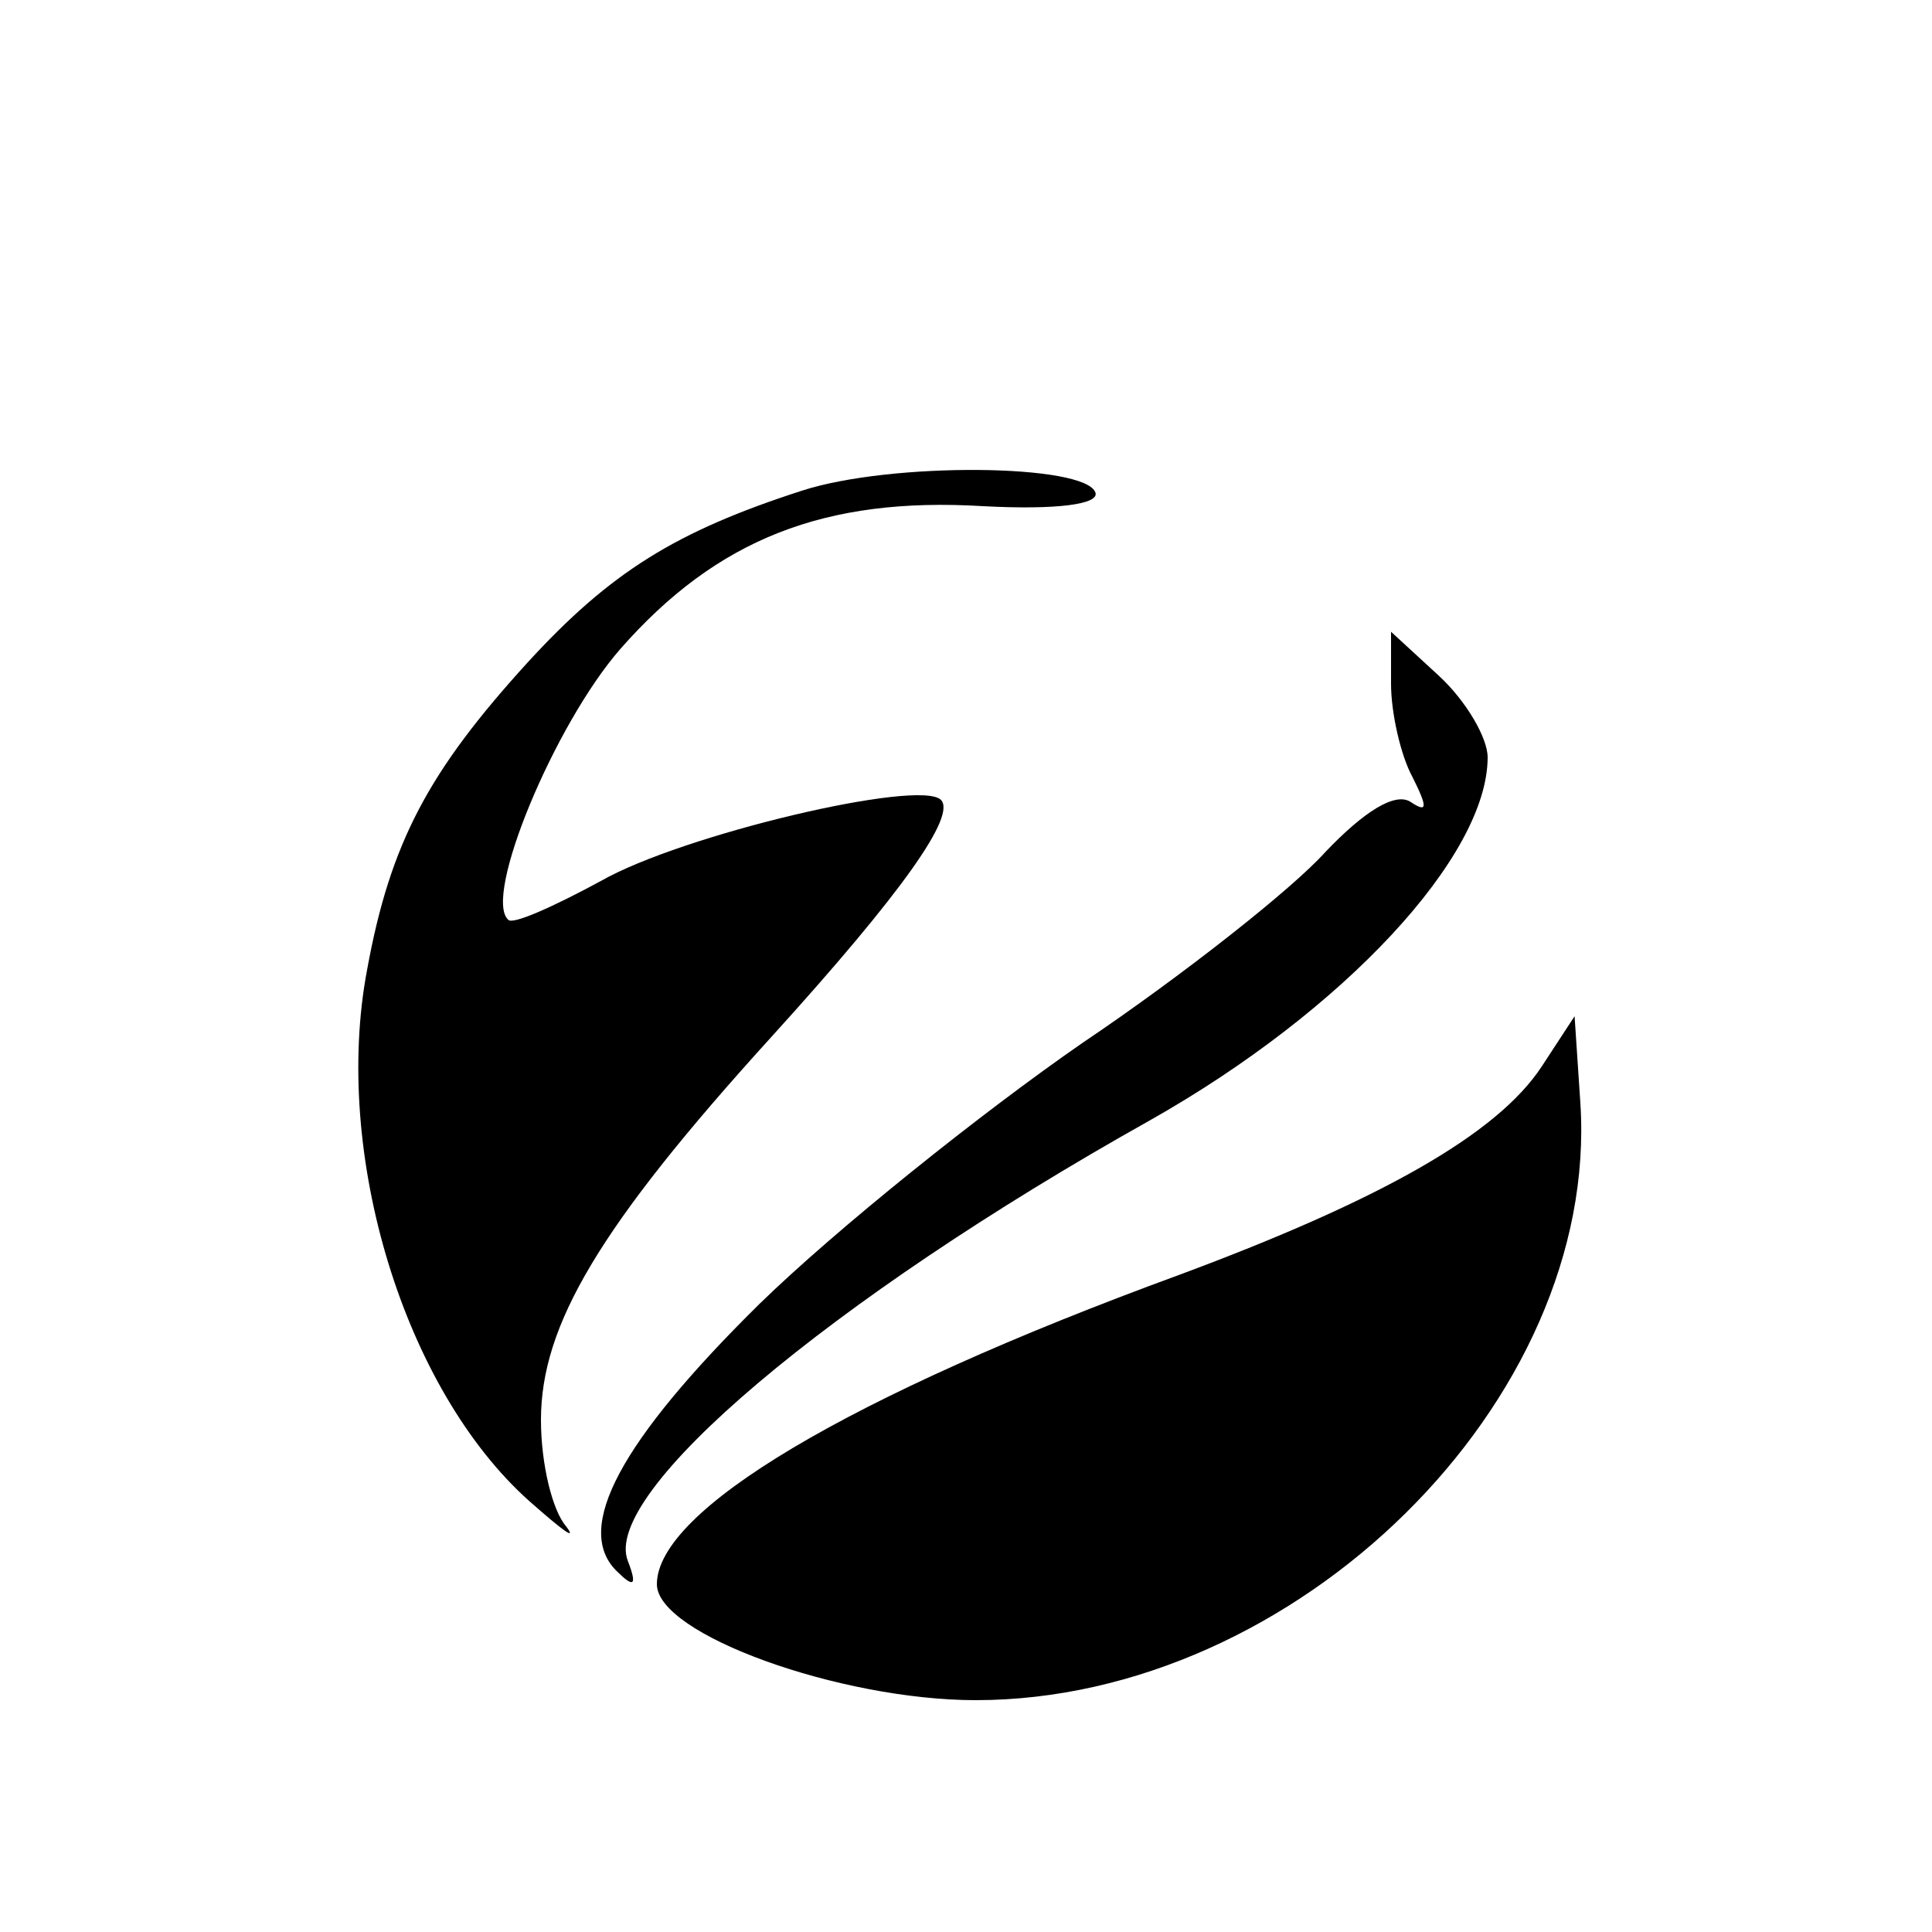
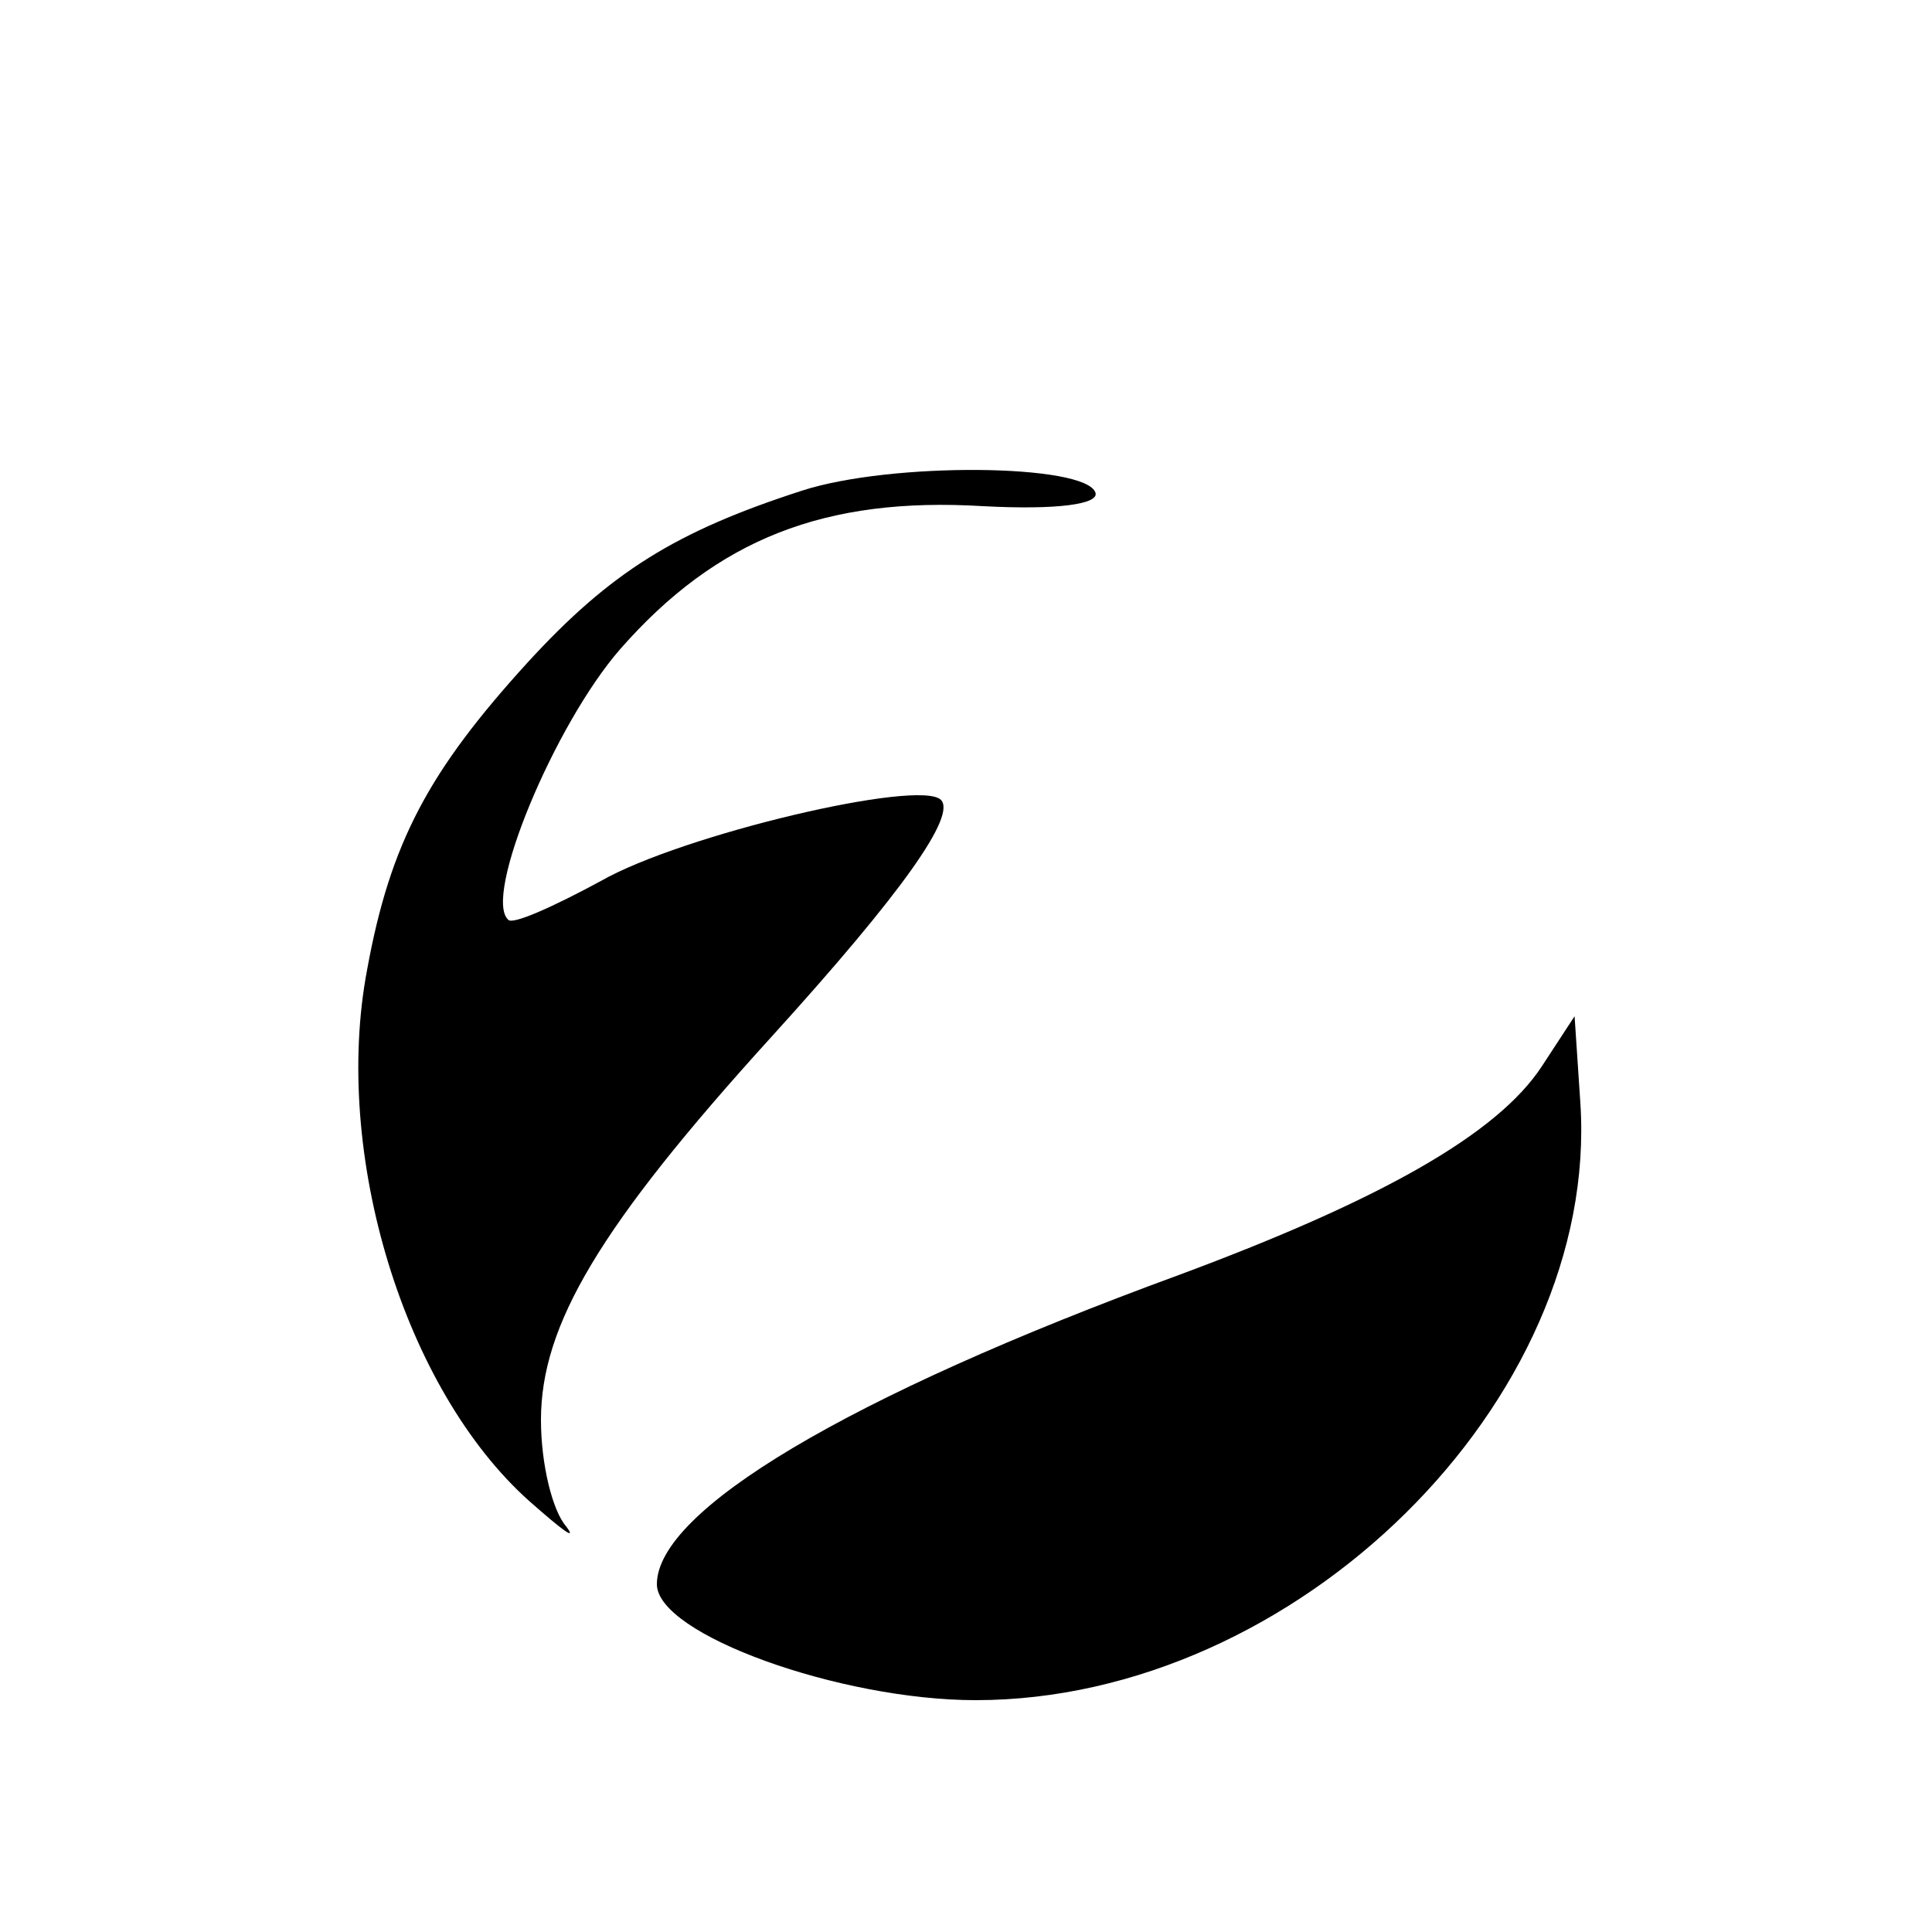
<svg xmlns="http://www.w3.org/2000/svg" version="1.0" width="100pt" height="100pt" viewBox="0 0 100 100" preserveAspectRatio="xMidYMid meet">
  <g transform="translate(0,100) scale(0.1,-0.1)" fill="#000000" stroke="none">
    <path d="M415 746 c-65 -21 -99 -42 -142 -89 -51 -56 -71 -93 -83 -159 -18 -95 19 -217 84 -275 17 -15 25 -21 19 -13 -7 8 -13 32 -13 55 0 49 30 100 119 198 69 76 96 115 88 123 -11 11 -134 -18 -176 -42 -24 -13 -46 -23 -48 -20 -13 12 24 101 58 140 50 57 106 79 188 74 38 -2 60 1 58 7 -5 15 -106 16 -152 1z" />
-     <path d="M720 646 c0 -15 5 -37 11 -48 8 -16 8 -19 -1 -13 -8 5 -24 -5 -44 -26 -17 -19 -74 -64 -126 -99 -52 -36 -127 -96 -167 -135 -72 -71 -96 -116 -74 -138 9 -9 11 -8 6 5 -14 35 104 135 270 228 101 57 175 137 175 188 0 10 -11 29 -25 42 l-25 23 0 -27z" />
    <path d="M798 448 c-23 -35 -83 -69 -188 -108 -172 -63 -270 -122 -270 -160 0 -26 95 -60 165 -60 166 0 323 155 313 309 l-3 45 -17 -26z" />
  </g>
</svg>